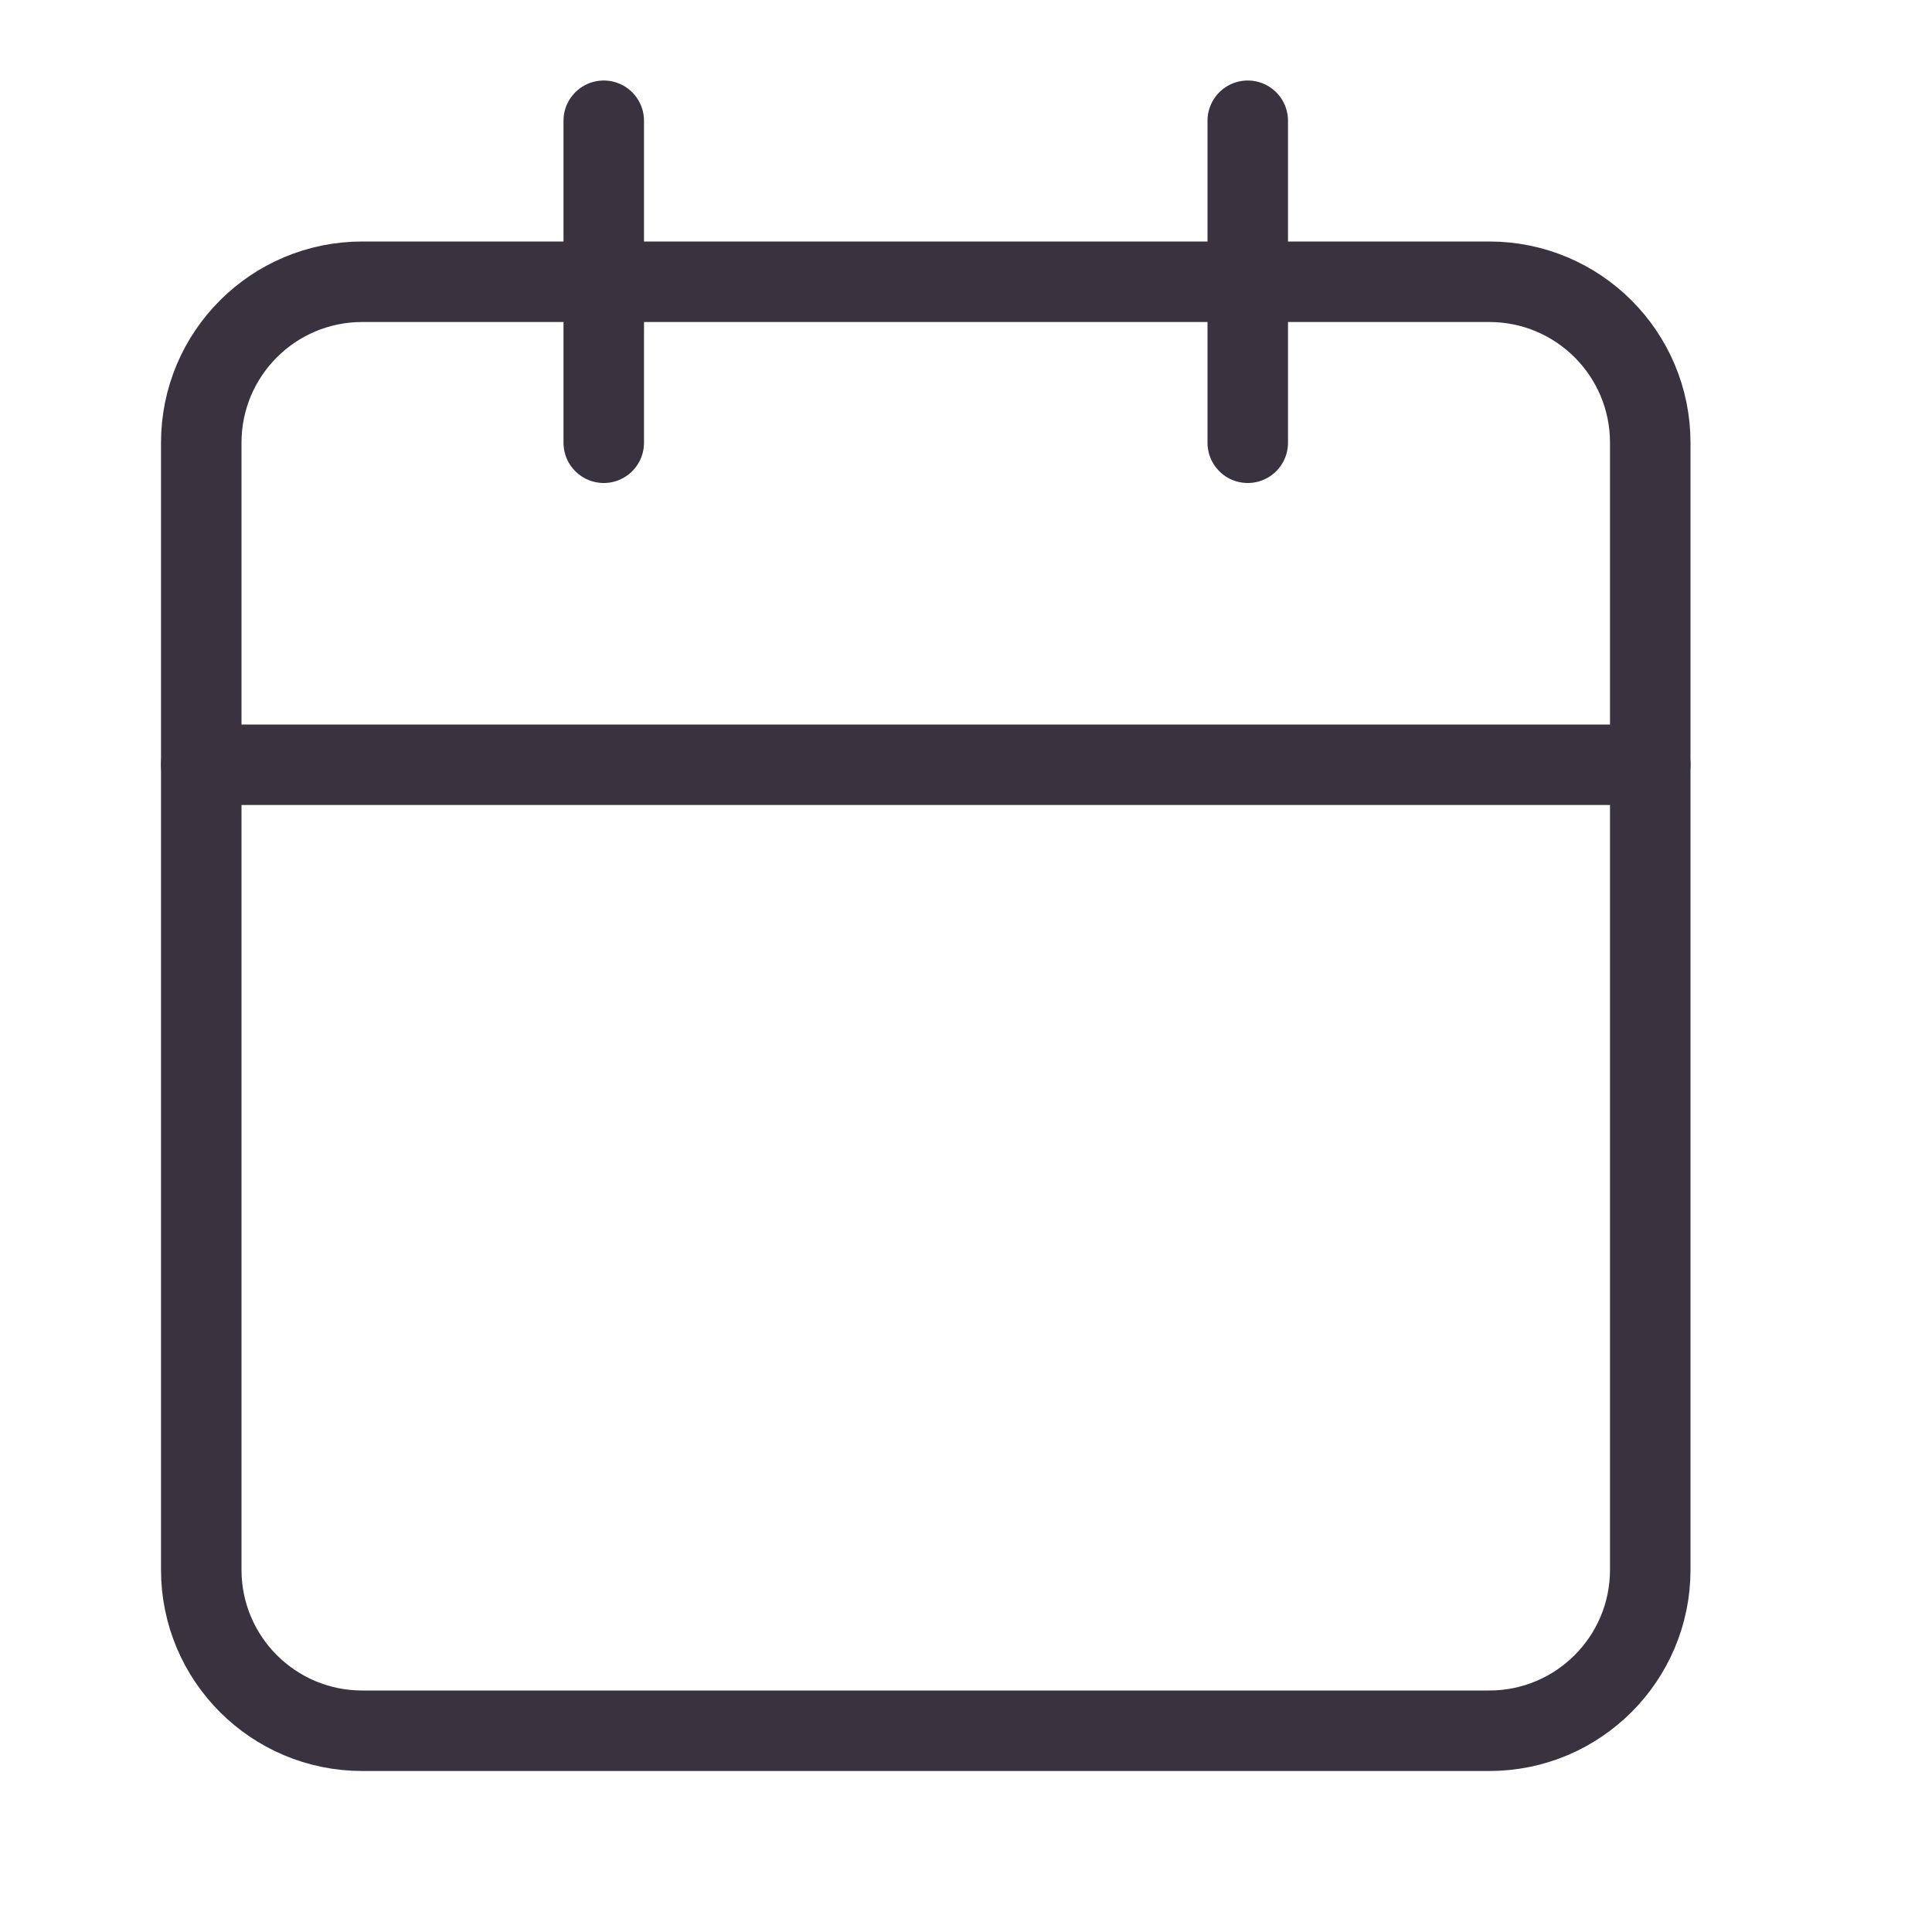
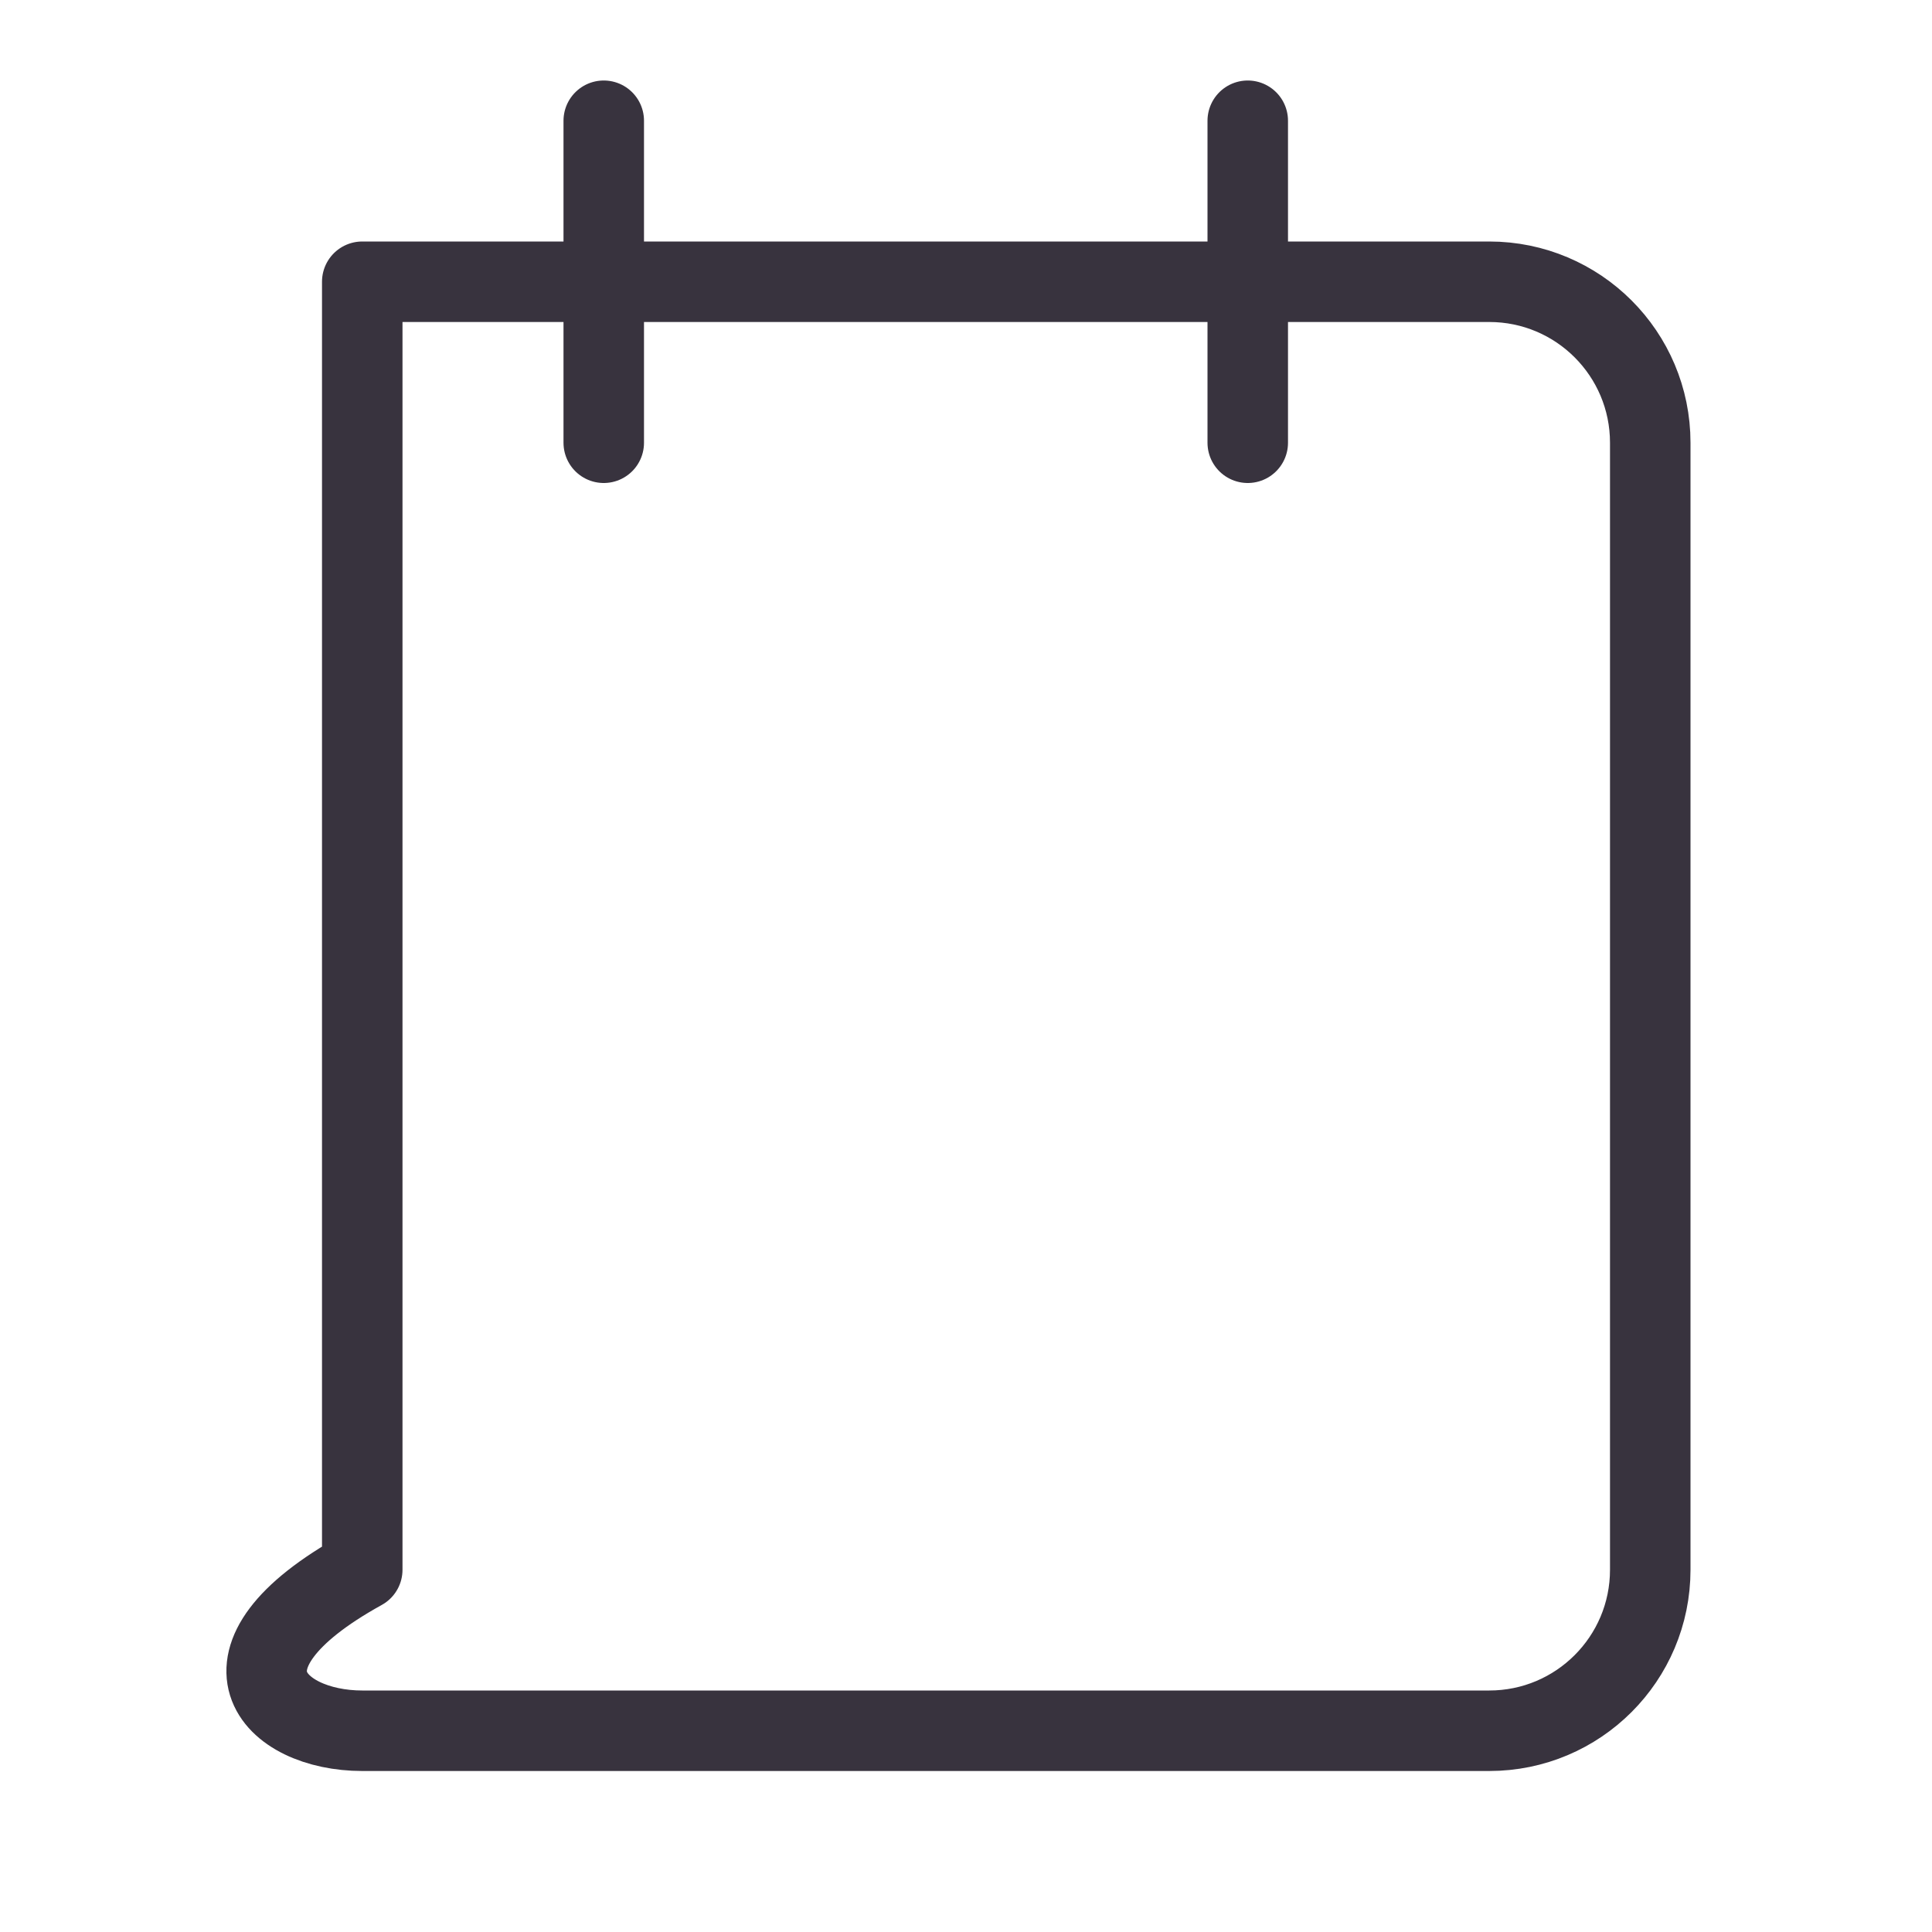
<svg xmlns="http://www.w3.org/2000/svg" width="24" height="24" viewBox="0 0 24 24" fill="none">
-   <path d="M18.5 3.5H4.5C3.395 3.5 2.5 4.395 2.5 5.5V19.5C2.5 20.605 3.395 21.5 4.5 21.5H18.5C19.605 21.5 20.5 20.605 20.5 19.5V5.5C20.5 4.395 19.605 3.5 18.5 3.5Z" stroke="#38333E" stroke-linecap="round" stroke-linejoin="round" />
+   <path d="M18.5 3.5H4.5V19.5C2.5 20.605 3.395 21.5 4.5 21.5H18.5C19.605 21.5 20.5 20.605 20.5 19.5V5.5C20.5 4.395 19.605 3.5 18.5 3.5Z" stroke="#38333E" stroke-linecap="round" stroke-linejoin="round" />
  <path d="M15.5 1.5V5.5" stroke="#38333E" stroke-linecap="round" stroke-linejoin="round" />
  <path d="M7.5 1.5V5.5" stroke="#38333E" stroke-linecap="round" stroke-linejoin="round" />
-   <path d="M2.5 9.5H20.5" stroke="#38333E" stroke-linecap="round" stroke-linejoin="round" />
</svg>